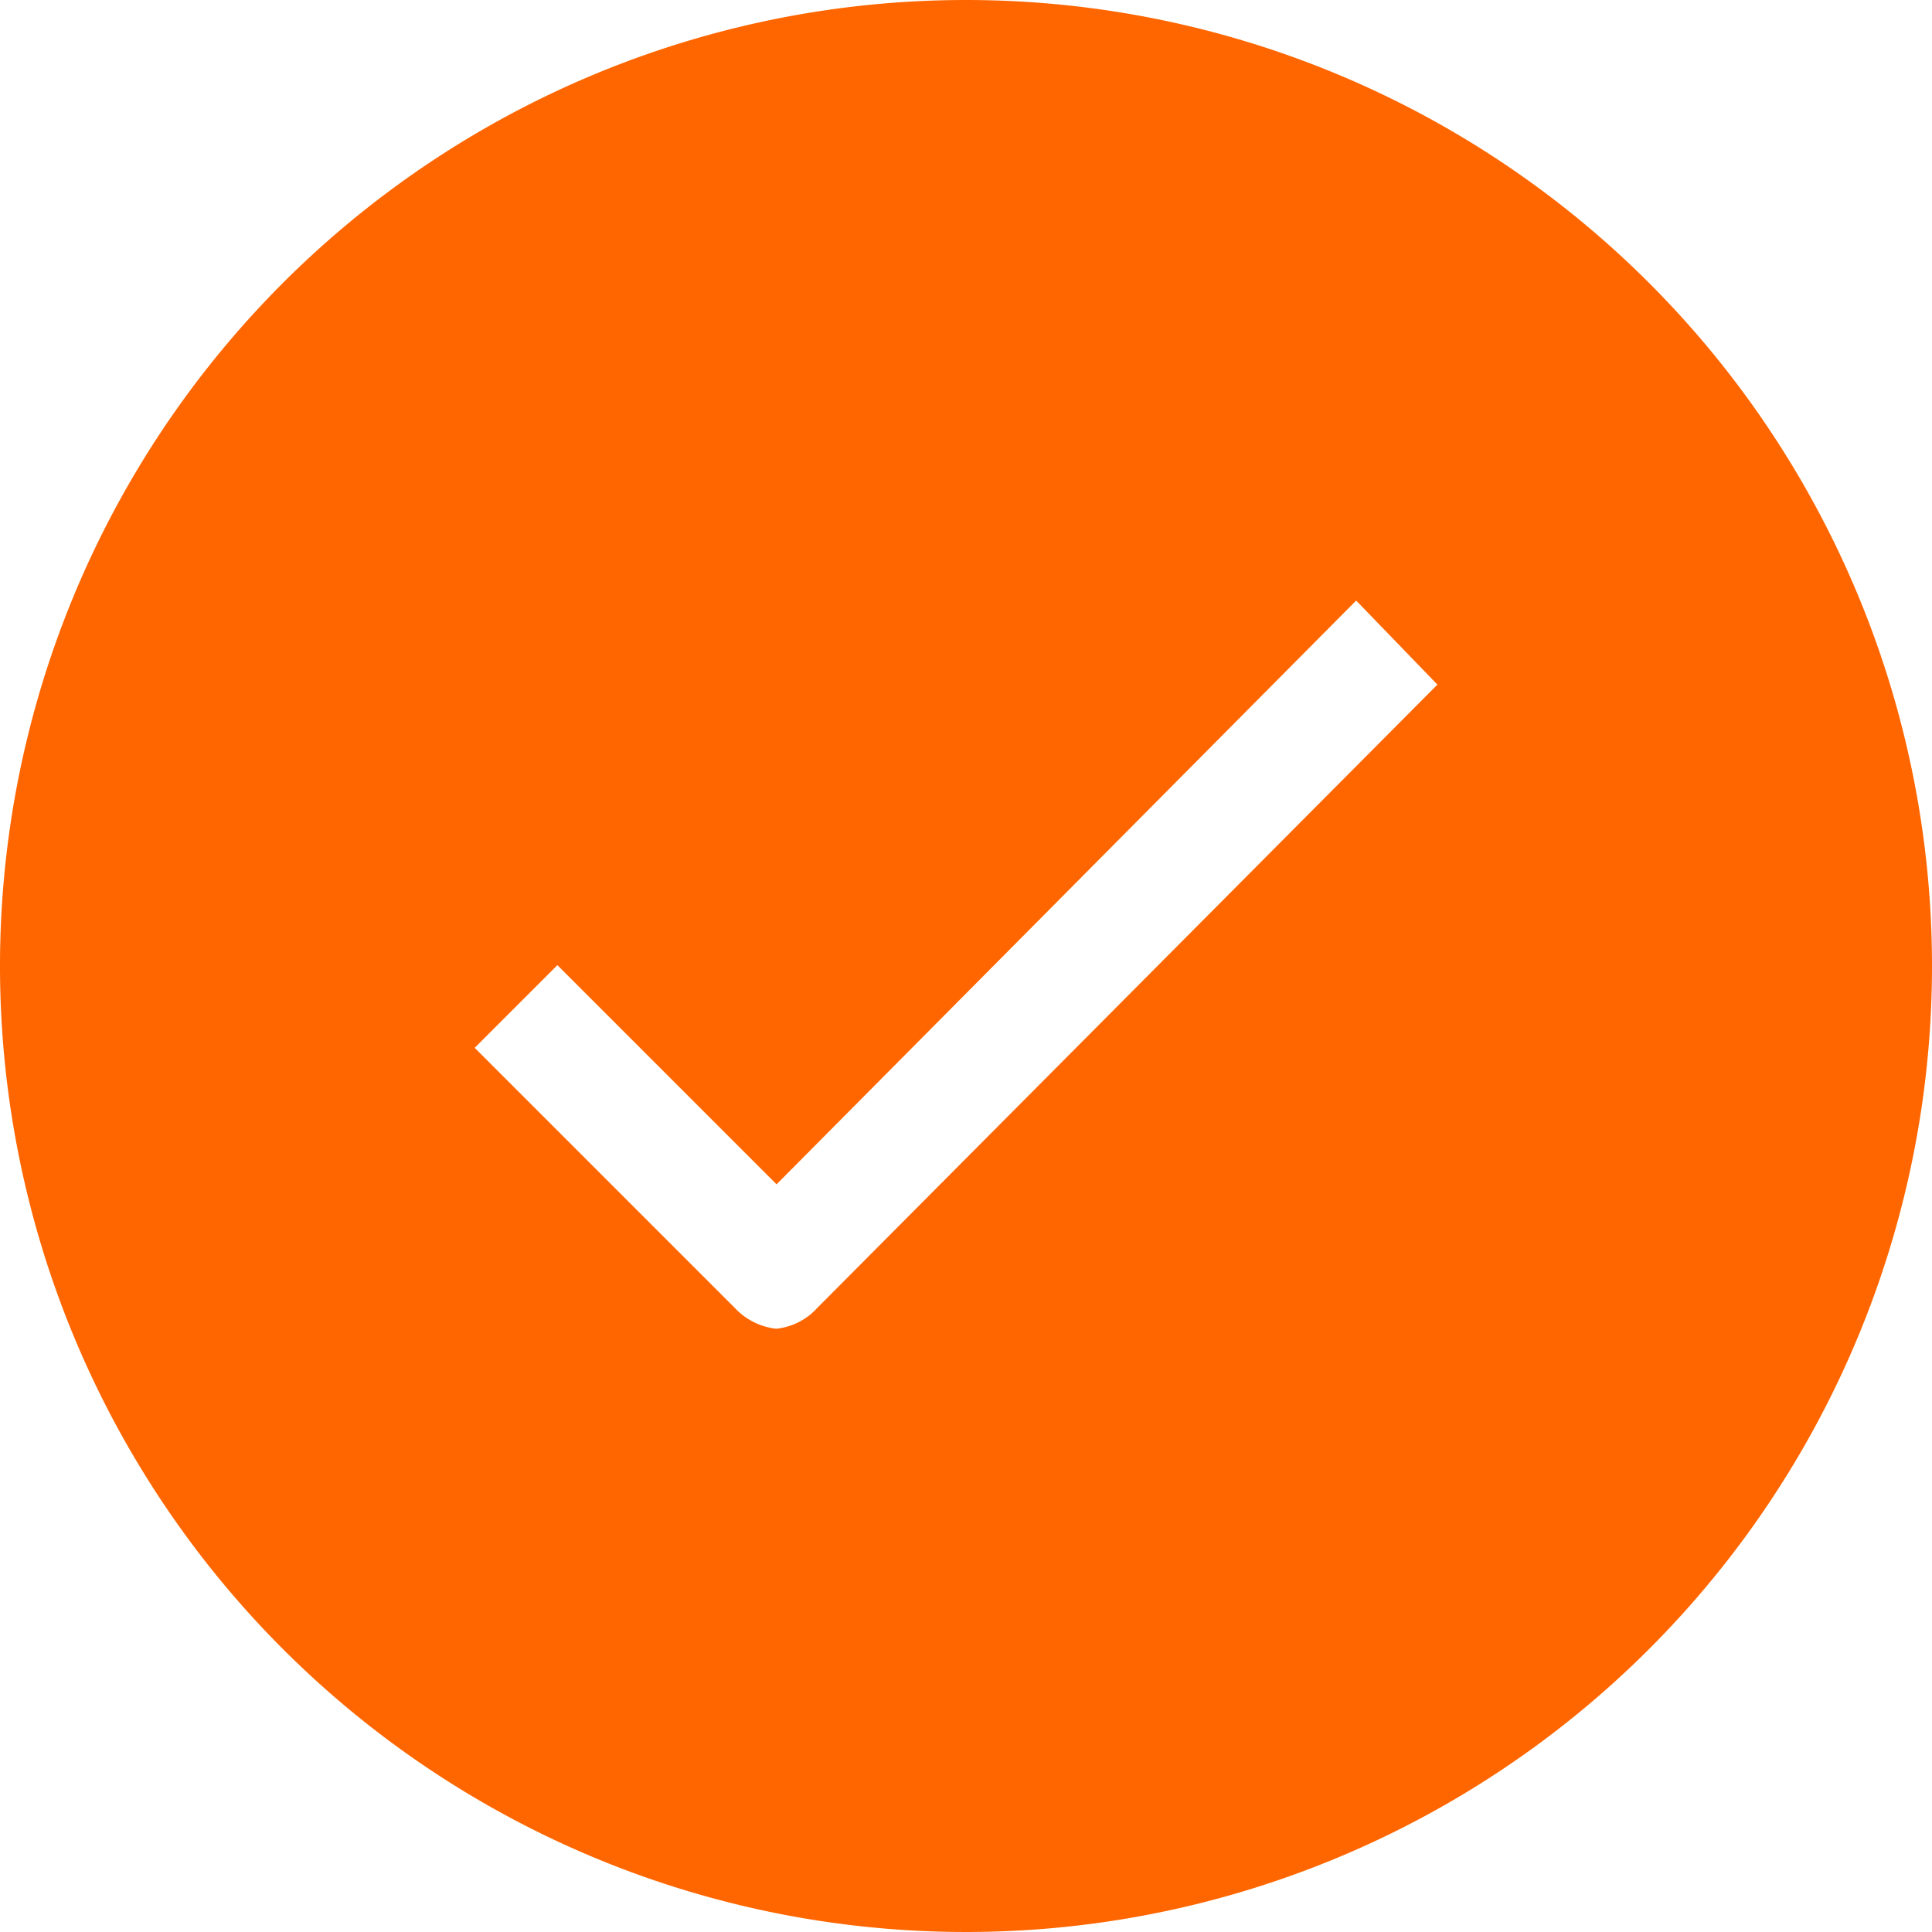
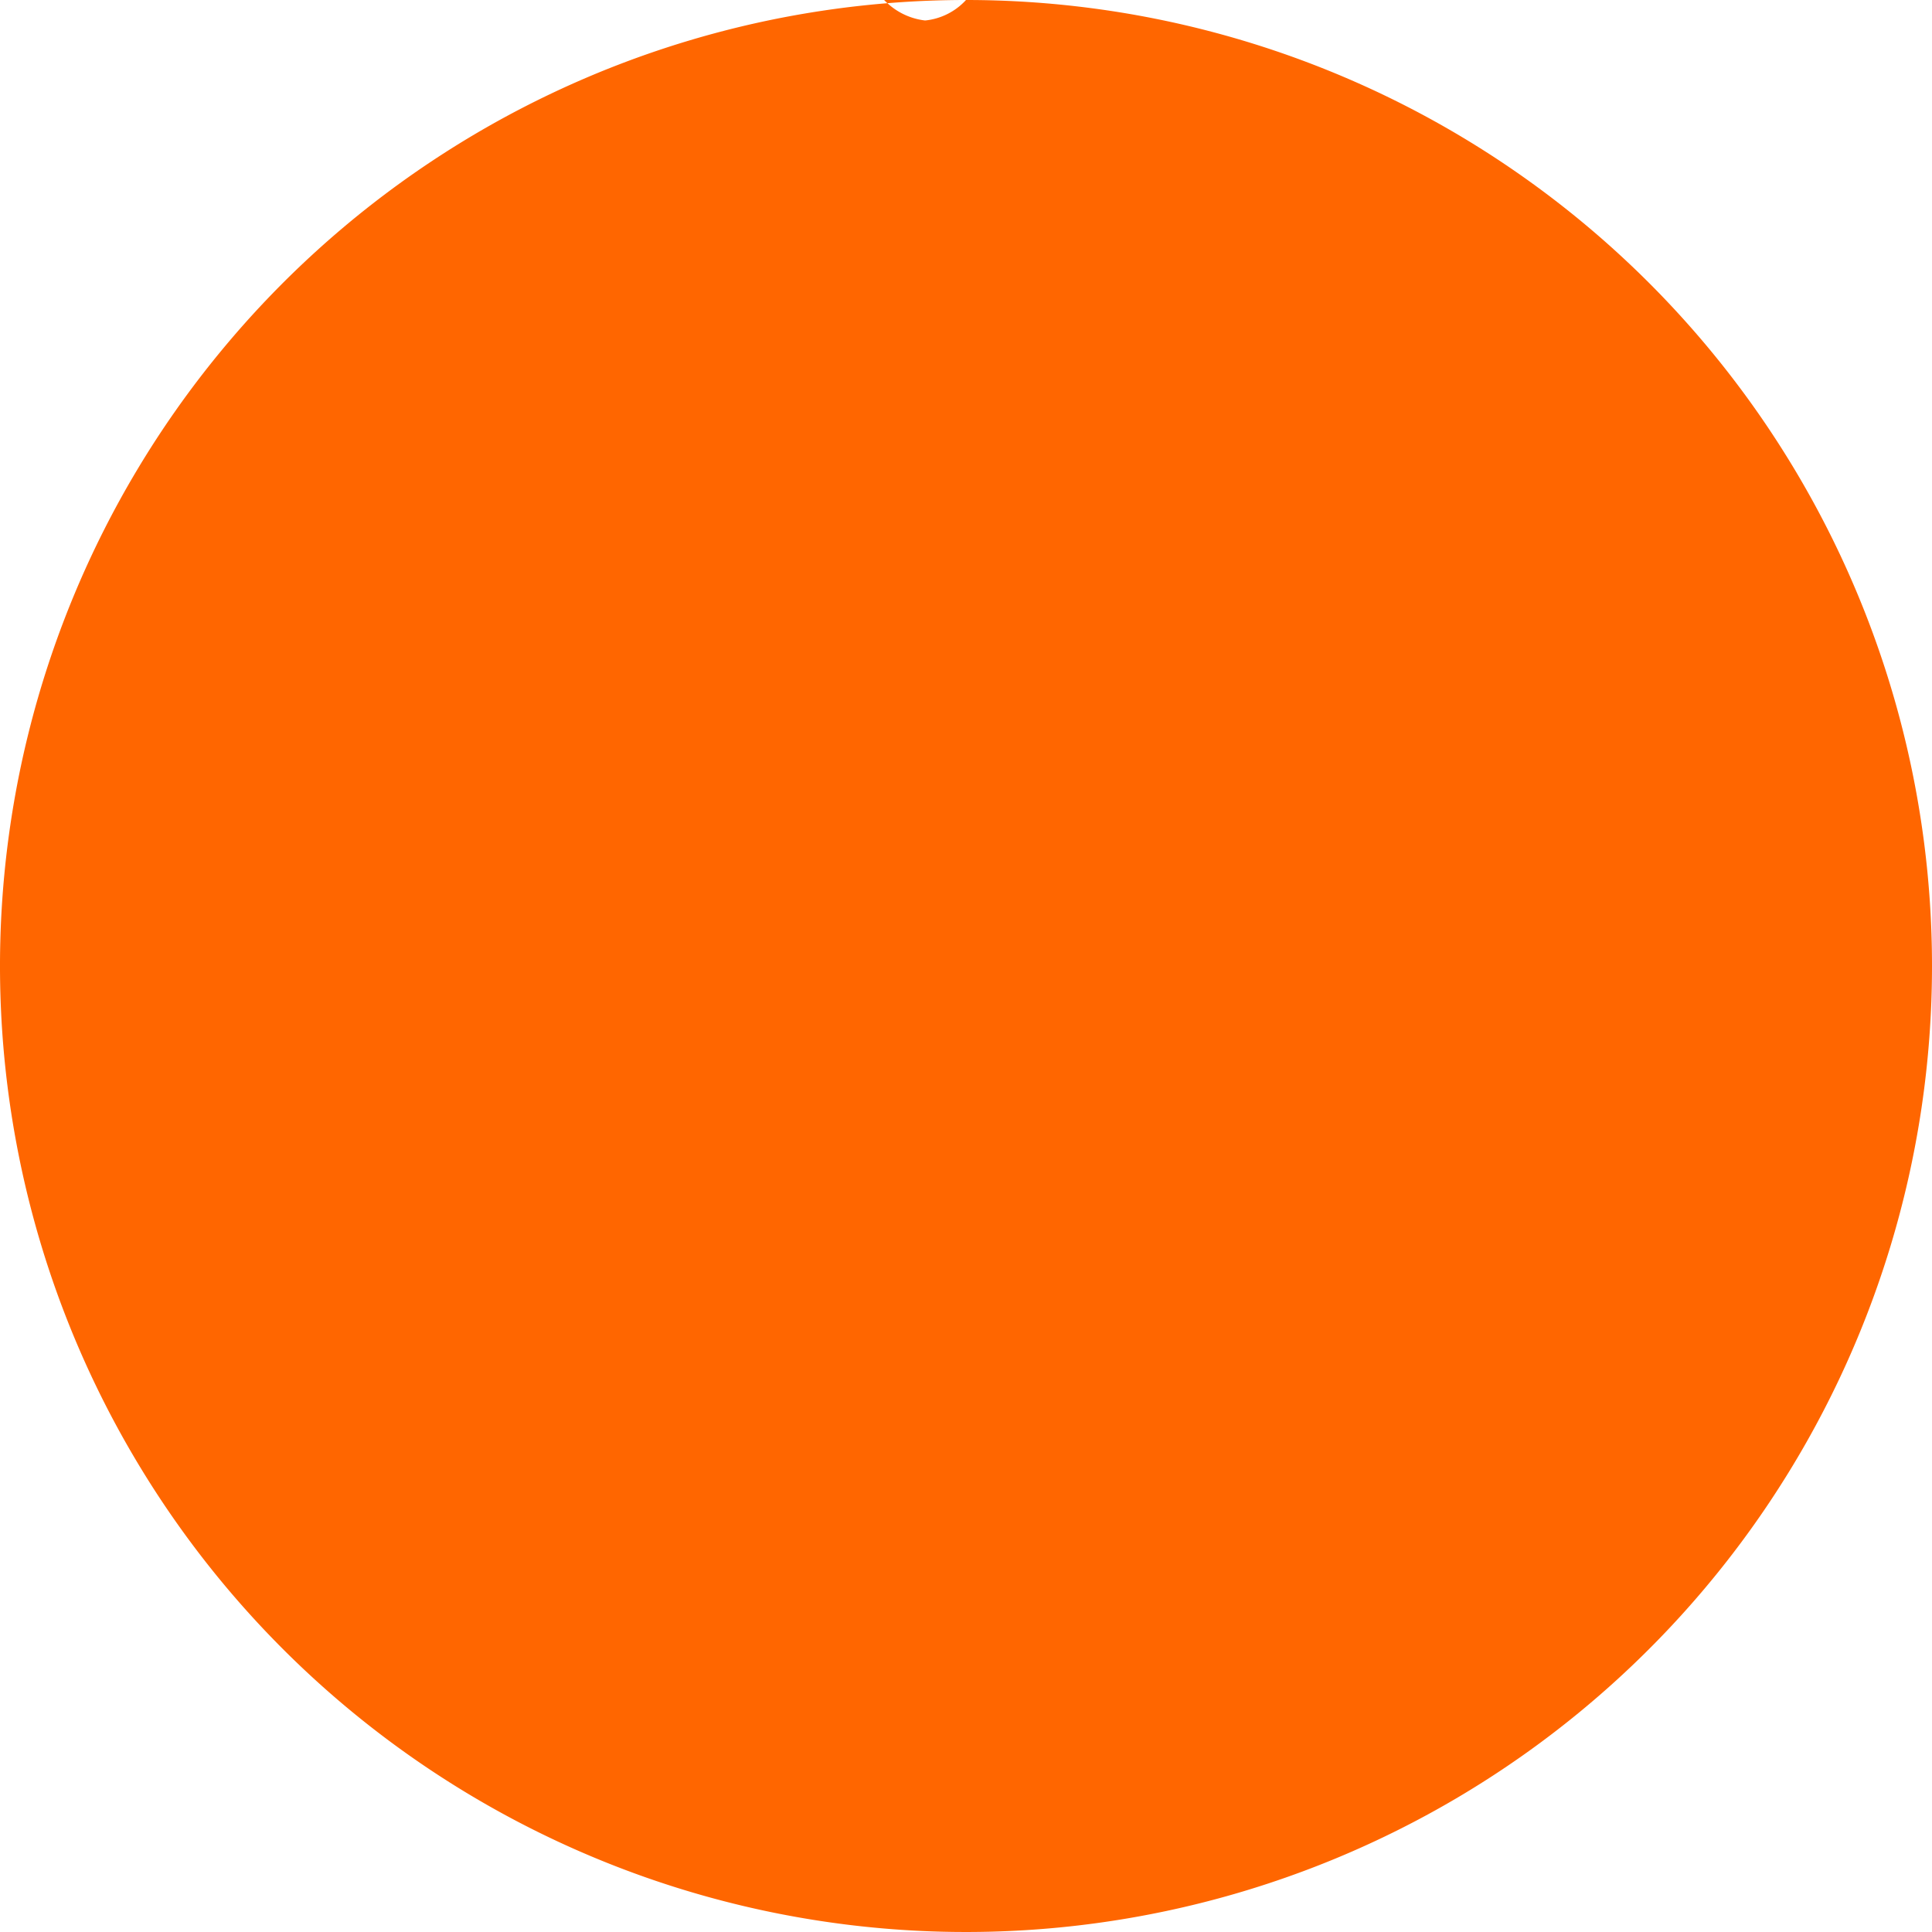
<svg xmlns="http://www.w3.org/2000/svg" width="20" height="20" viewBox="0 0 20 20">
-   <path id="Tick_icon" data-name="Tick icon" d="M58,48A10,10,0,1,0,68,58,10,10,0,0,0,58,48ZM56.457,61.543a.663.663,0,0,1-.423.212.693.693,0,0,1-.428-.216l-2.692-2.692.856-.856,2.269,2.269,6-6.043.841.87Z" transform="translate(-48 -48)" fill="#f60" />
+   <path id="Tick_icon" data-name="Tick icon" d="M58,48A10,10,0,1,0,68,58,10,10,0,0,0,58,48Za.663.663,0,0,1-.423.212.693.693,0,0,1-.428-.216l-2.692-2.692.856-.856,2.269,2.269,6-6.043.841.87Z" transform="translate(-48 -48)" fill="#f60" />
</svg>